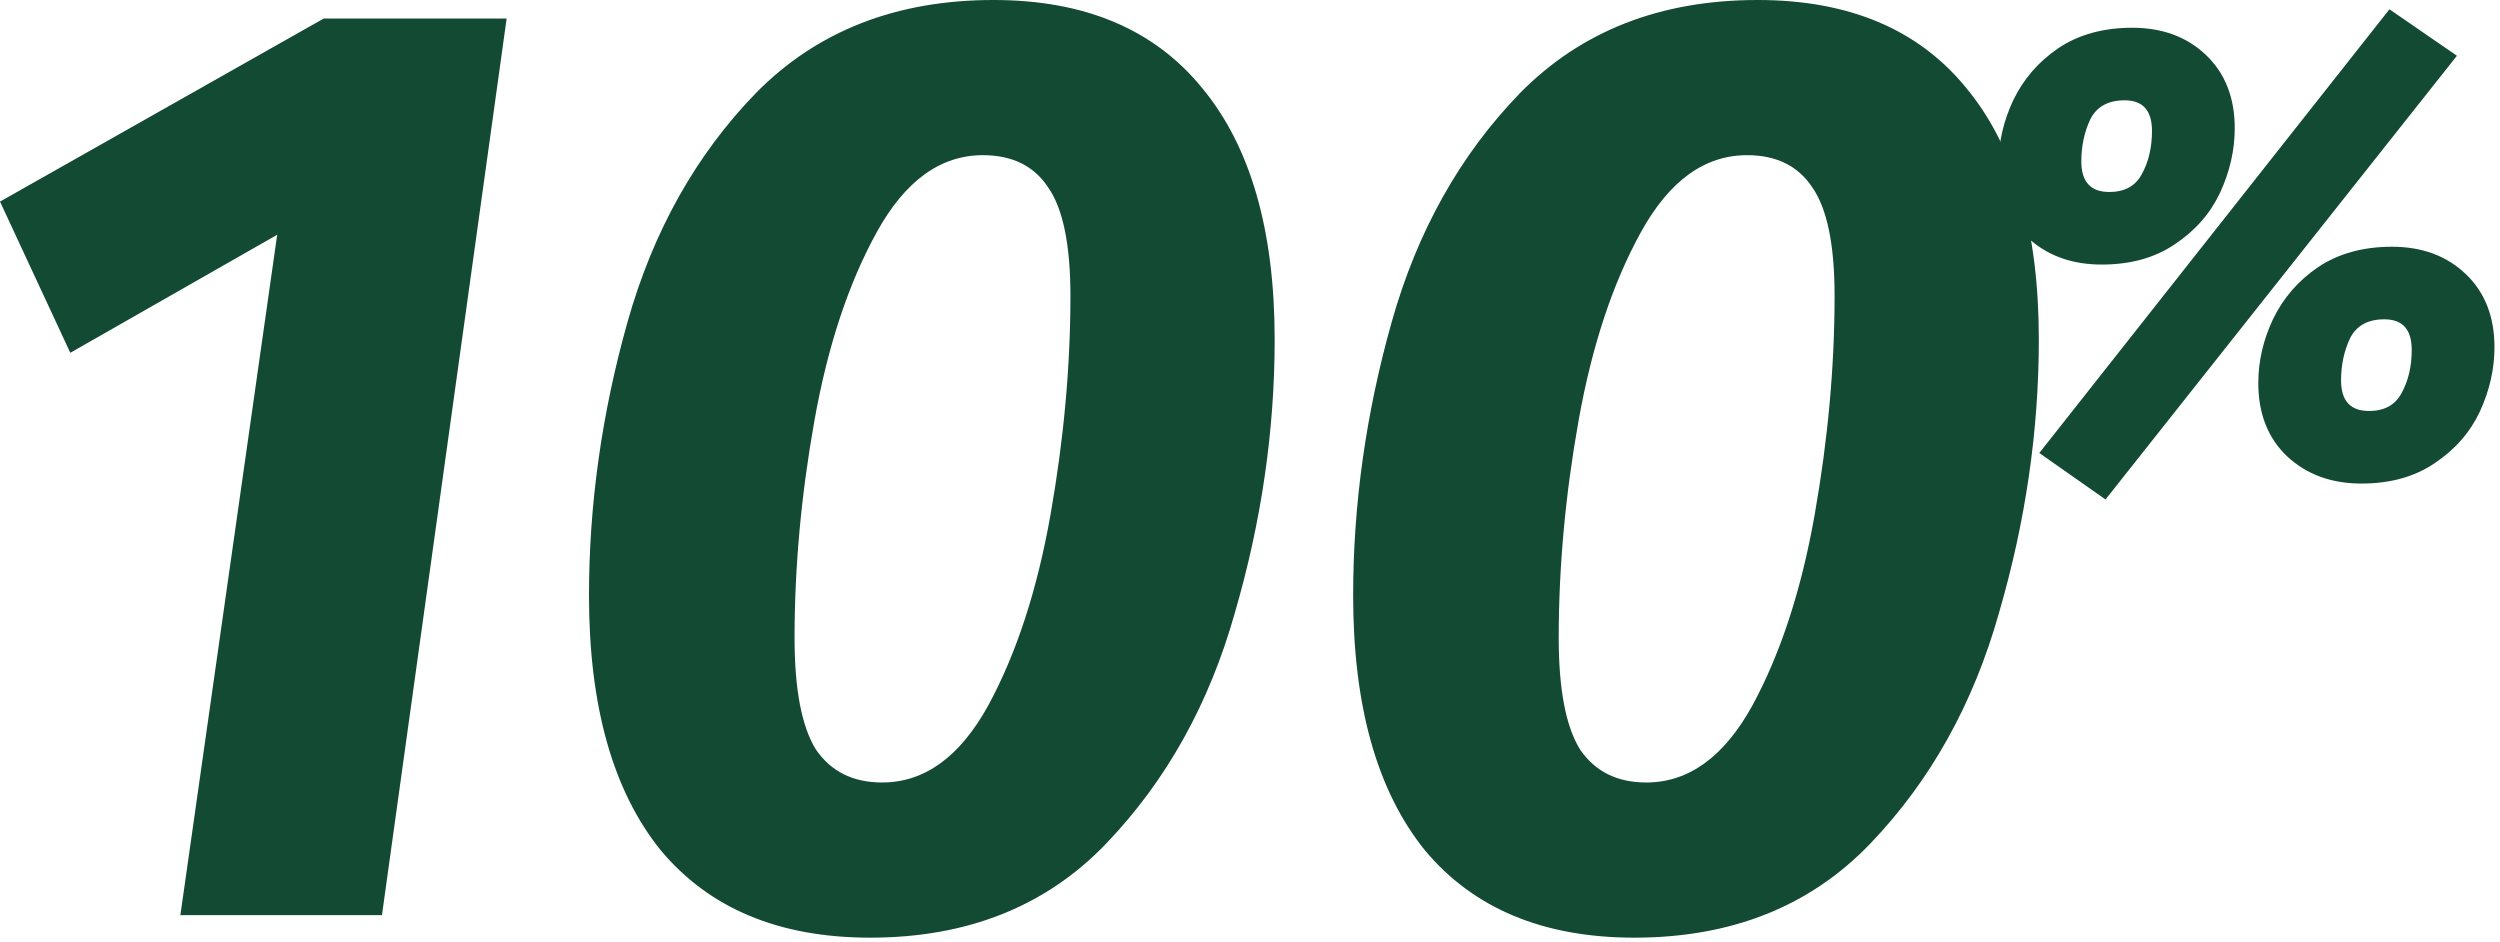
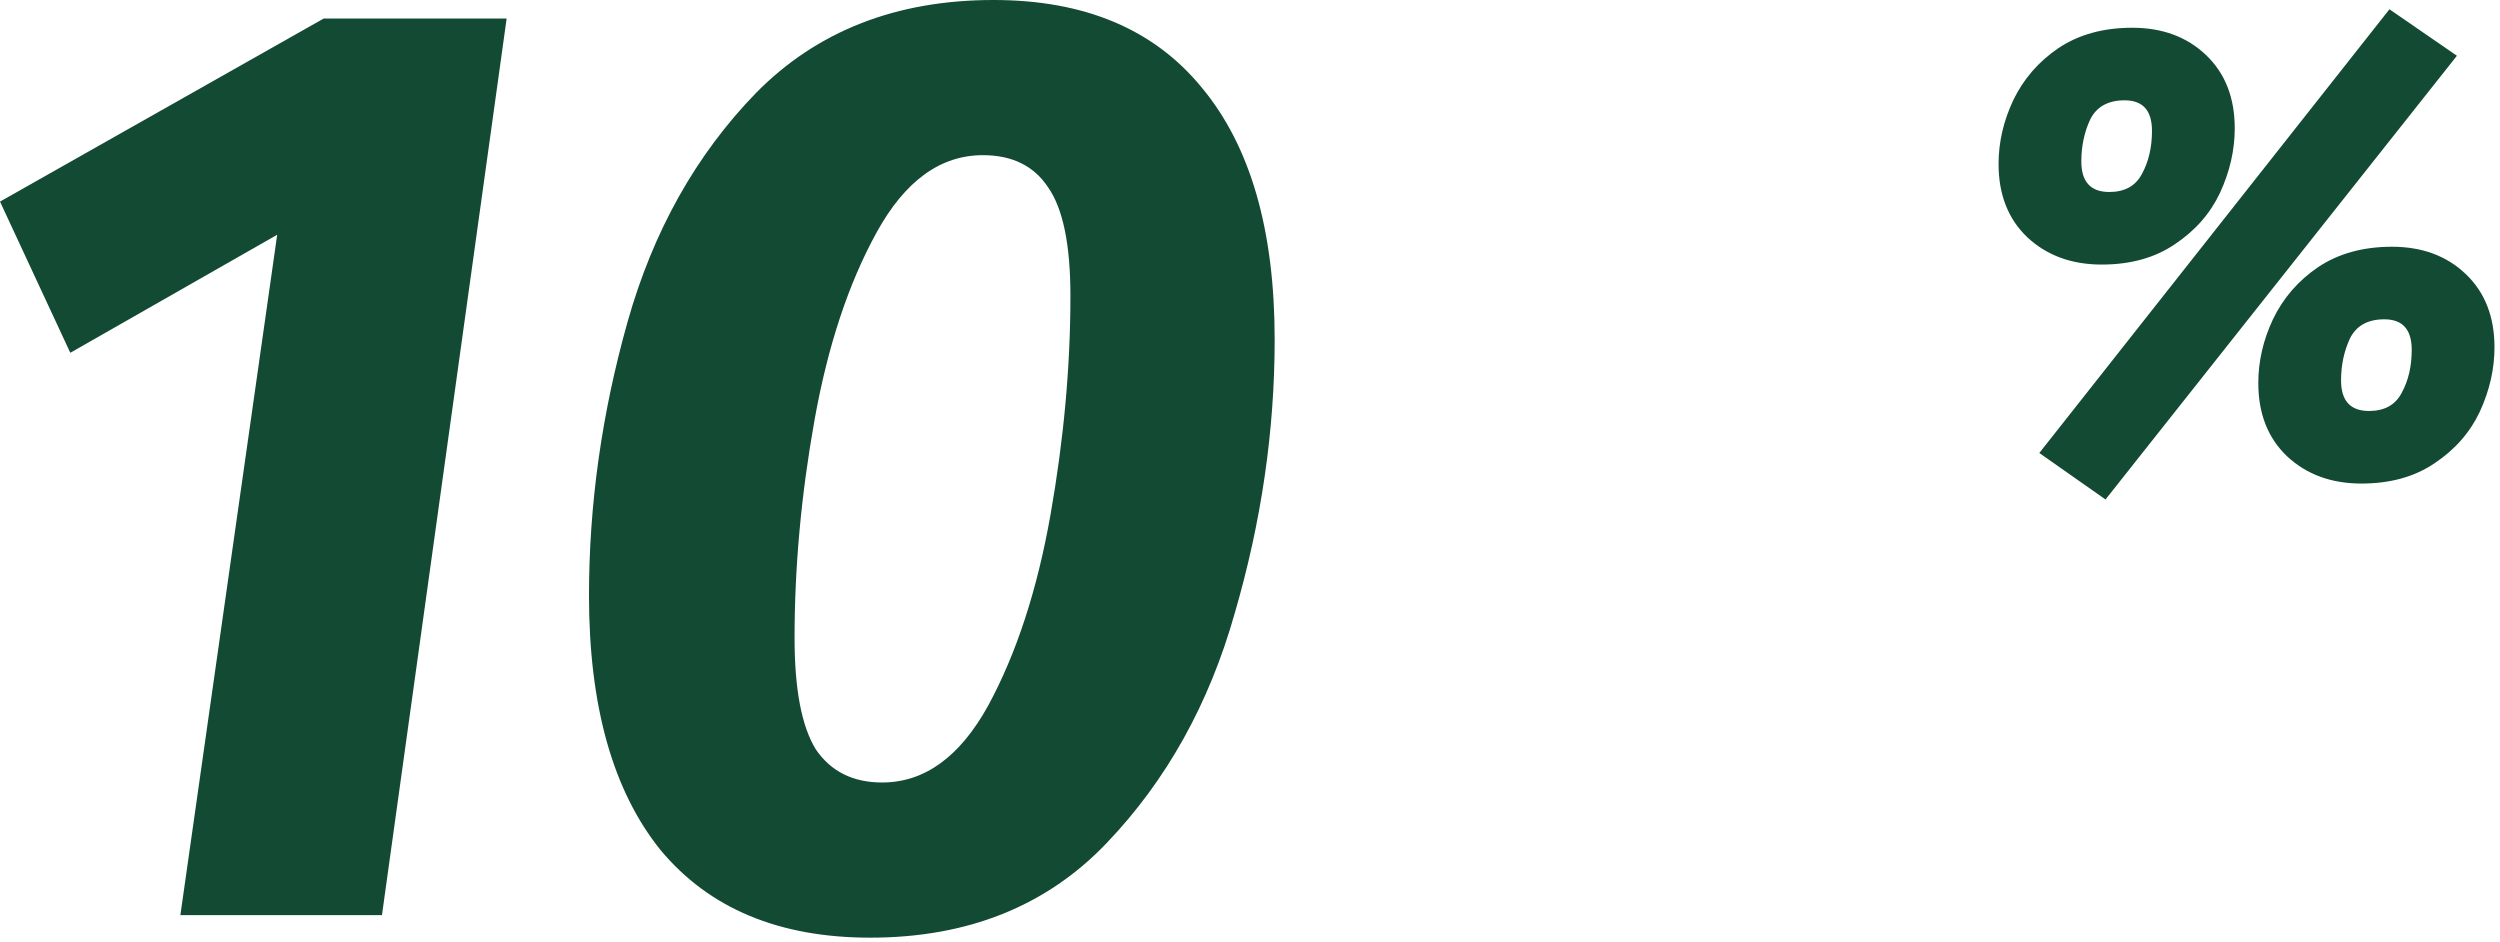
<svg xmlns="http://www.w3.org/2000/svg" width="377" height="142" viewBox="0 0 377 142" fill="none">
-   <path d="M229.255 14C238.455 4.667 250.388 0 265.055 0C278.788 0 289.255 4.4 296.455 13.2C303.788 22 307.455 34.667 307.455 51.2C307.455 64.933 305.455 78.667 301.455 92.4C297.588 106.133 291.121 117.733 282.055 127.2C272.988 136.667 261.121 141.4 246.455 141.4C232.721 141.4 222.188 137 214.855 128.2C207.655 119.267 204.055 106.467 204.055 89.8C204.055 76.067 205.988 62.333 209.855 48.6C213.721 34.867 220.188 23.333 229.255 14ZM273.255 28.2C271.121 25 267.855 23.4 263.455 23.4C257.055 23.4 251.721 27.267 247.455 35C243.188 42.733 240.055 52.2 238.055 63.4C236.055 74.6 235.055 85.533 235.055 96.2C235.055 103.933 236.121 109.533 238.255 113C240.521 116.333 243.855 118 248.255 118C254.655 118 259.988 114.133 264.255 106.4C268.521 98.533 271.655 88.933 273.655 77.6C275.655 66.267 276.655 55.267 276.655 44.6C276.655 36.867 275.521 31.4 273.255 28.2Z" fill="#134A33" />
  <path d="M114.02 14C123.22 4.667 135.154 0 149.82 0C163.554 0 174.02 4.4 181.22 13.2C188.554 22 192.22 34.667 192.22 51.2C192.22 64.933 190.22 78.667 186.22 92.4C182.354 106.133 175.887 117.733 166.82 127.2C157.754 136.667 145.887 141.4 131.22 141.4C117.487 141.4 106.954 137 99.62 128.2C92.42 119.267 88.82 106.467 88.82 89.8C88.82 76.067 90.754 62.333 94.62 48.6C98.487 34.867 104.954 23.333 114.02 14ZM158.02 28.2C155.887 25 152.62 23.4 148.22 23.4C141.82 23.4 136.487 27.267 132.22 35C127.954 42.733 124.82 52.2 122.82 63.4C120.82 74.6 119.82 85.533 119.82 96.2C119.82 103.933 120.887 109.533 123.02 113C125.287 116.333 128.62 118 133.02 118C139.42 118 144.754 114.133 149.02 106.4C153.287 98.533 156.42 88.933 158.42 77.6C160.42 66.267 161.42 55.267 161.42 44.6C161.42 36.867 160.287 31.4 158.02 28.2Z" fill="#134A33" />
  <path d="M76.4 2.8L57.6 138H27.2L41.8 35.4L10.6 53.2L0 30.4L48.8 2.8H76.4Z" fill="#134A33" />
  <path d="M360.328 1.4L307.528 68.312L317.512 75.32L370.504 8.408L360.328 1.4ZM316.936 39.896C312.392 39.896 308.648 38.52 305.704 35.768C302.824 33.016 301.384 29.336 301.384 24.728C301.384 21.464 302.12 18.264 303.592 15.128C305.128 11.928 307.4 9.304 310.408 7.256C313.48 5.208 317.192 4.184 321.544 4.184C326.088 4.184 329.8 5.56 332.68 8.312C335.56 11.064 337 14.744 337 19.352C337 22.616 336.264 25.848 334.792 29.048C333.32 32.184 331.048 34.776 327.976 36.824C324.968 38.872 321.288 39.896 316.936 39.896ZM318.088 28.952C320.392 28.952 322.024 28.056 322.984 26.264C324.008 24.408 324.52 22.232 324.52 19.736C324.52 16.664 323.144 15.128 320.392 15.128C317.896 15.128 316.168 16.088 315.208 18.008C314.312 19.928 313.864 22.04 313.864 24.344C313.864 27.416 315.272 28.952 318.088 28.952ZM356.104 72.92C351.56 72.92 347.816 71.544 344.872 68.792C341.992 66.04 340.552 62.36 340.552 57.752C340.552 54.488 341.288 51.288 342.76 48.152C344.296 44.952 346.568 42.328 349.576 40.28C352.648 38.232 356.36 37.208 360.712 37.208C365.256 37.208 368.968 38.584 371.848 41.336C374.728 44.088 376.168 47.768 376.168 52.376C376.168 55.64 375.432 58.872 373.96 62.072C372.488 65.208 370.216 67.8 367.144 69.848C364.136 71.896 360.456 72.92 356.104 72.92ZM357.256 61.976C359.56 61.976 361.192 61.08 362.152 59.288C363.176 57.432 363.688 55.256 363.688 52.76C363.688 49.688 362.312 48.152 359.56 48.152C357.064 48.152 355.336 49.112 354.376 51.032C353.48 52.952 353.032 55.064 353.032 57.368C353.032 60.44 354.44 61.976 357.256 61.976Z" fill="#134A33" />
</svg>